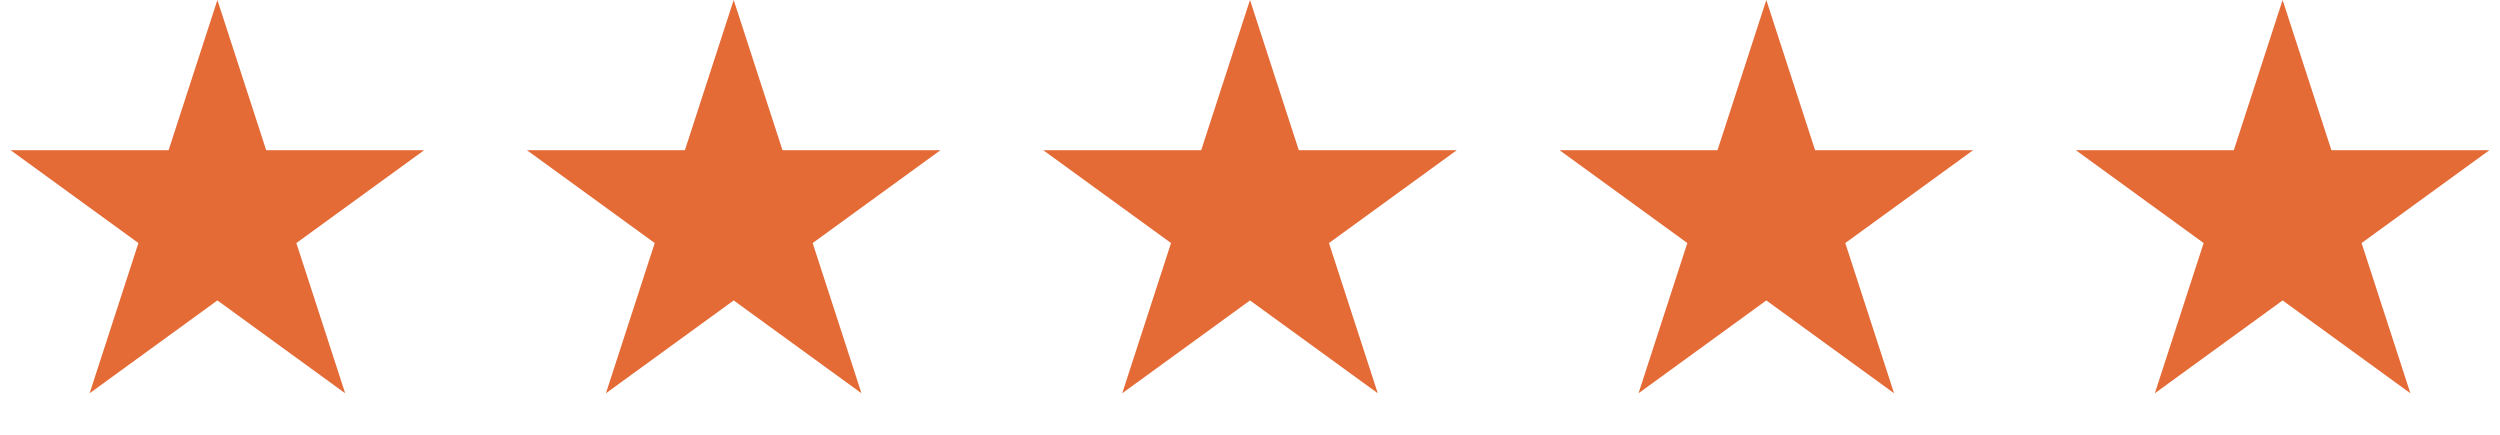
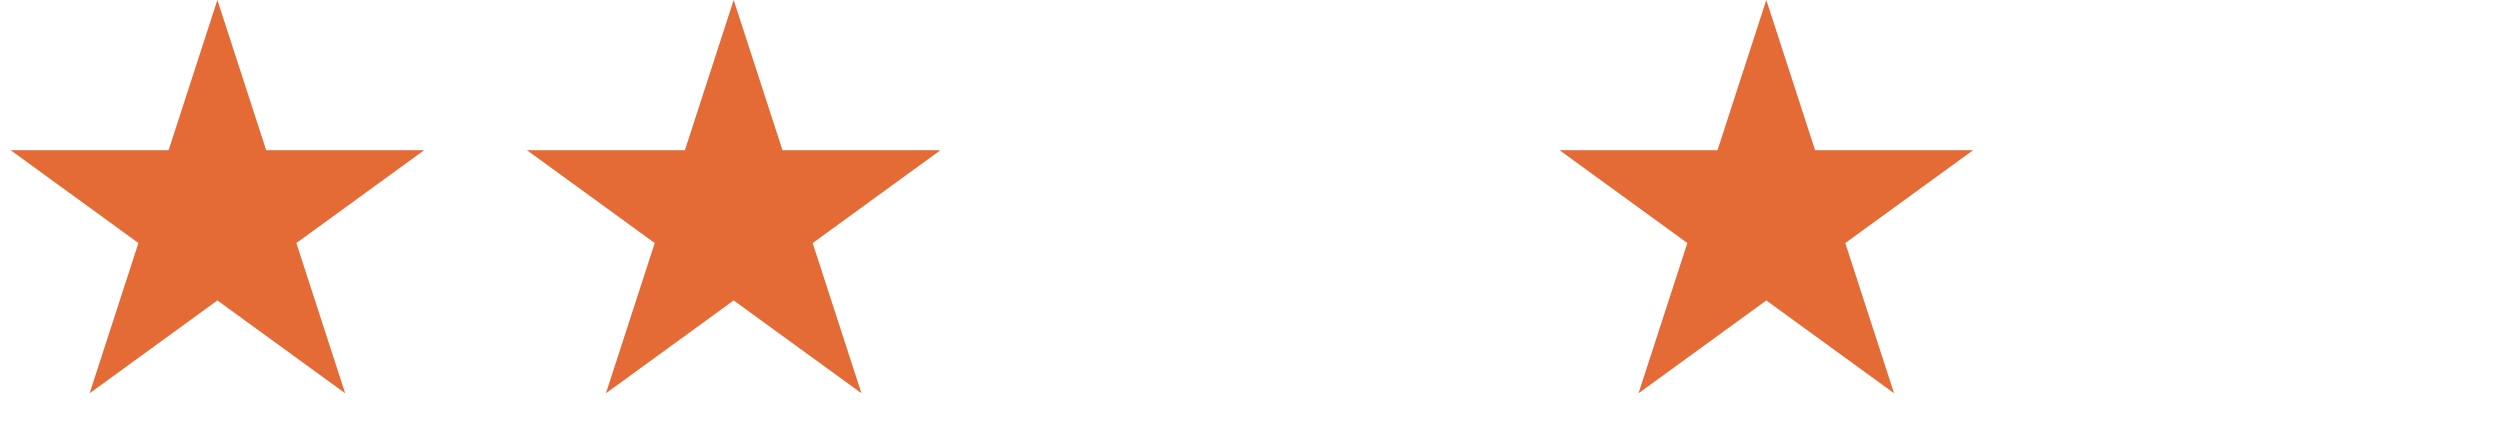
<svg xmlns="http://www.w3.org/2000/svg" width="92" height="16" viewBox="0 0 92 16" fill="none">
  <path d="M8 0L9.796 5.528H15.608L10.906 8.944L12.702 14.472L8 11.056L3.298 14.472L5.094 8.944L0.392 5.528H6.204L8 0Z" fill="#E46A36" />
  <path d="M27 0L28.796 5.528H34.608L29.906 8.944L31.702 14.472L27 11.056L22.298 14.472L24.094 8.944L19.392 5.528H25.204L27 0Z" fill="#E46A36" />
-   <path d="M46 0L47.796 5.528H53.608L48.906 8.944L50.702 14.472L46 11.056L41.298 14.472L43.094 8.944L38.392 5.528H44.204L46 0Z" fill="#E46A36" />
  <path d="M65 0L66.796 5.528H72.609L67.906 8.944L69.702 14.472L65 11.056L60.298 14.472L62.094 8.944L57.392 5.528H63.204L65 0Z" fill="#E46A36" />
-   <path d="M84 0L85.796 5.528H91.609L86.906 8.944L88.702 14.472L84 11.056L79.298 14.472L81.094 8.944L76.391 5.528H82.204L84 0Z" fill="#E46A36" />
</svg>